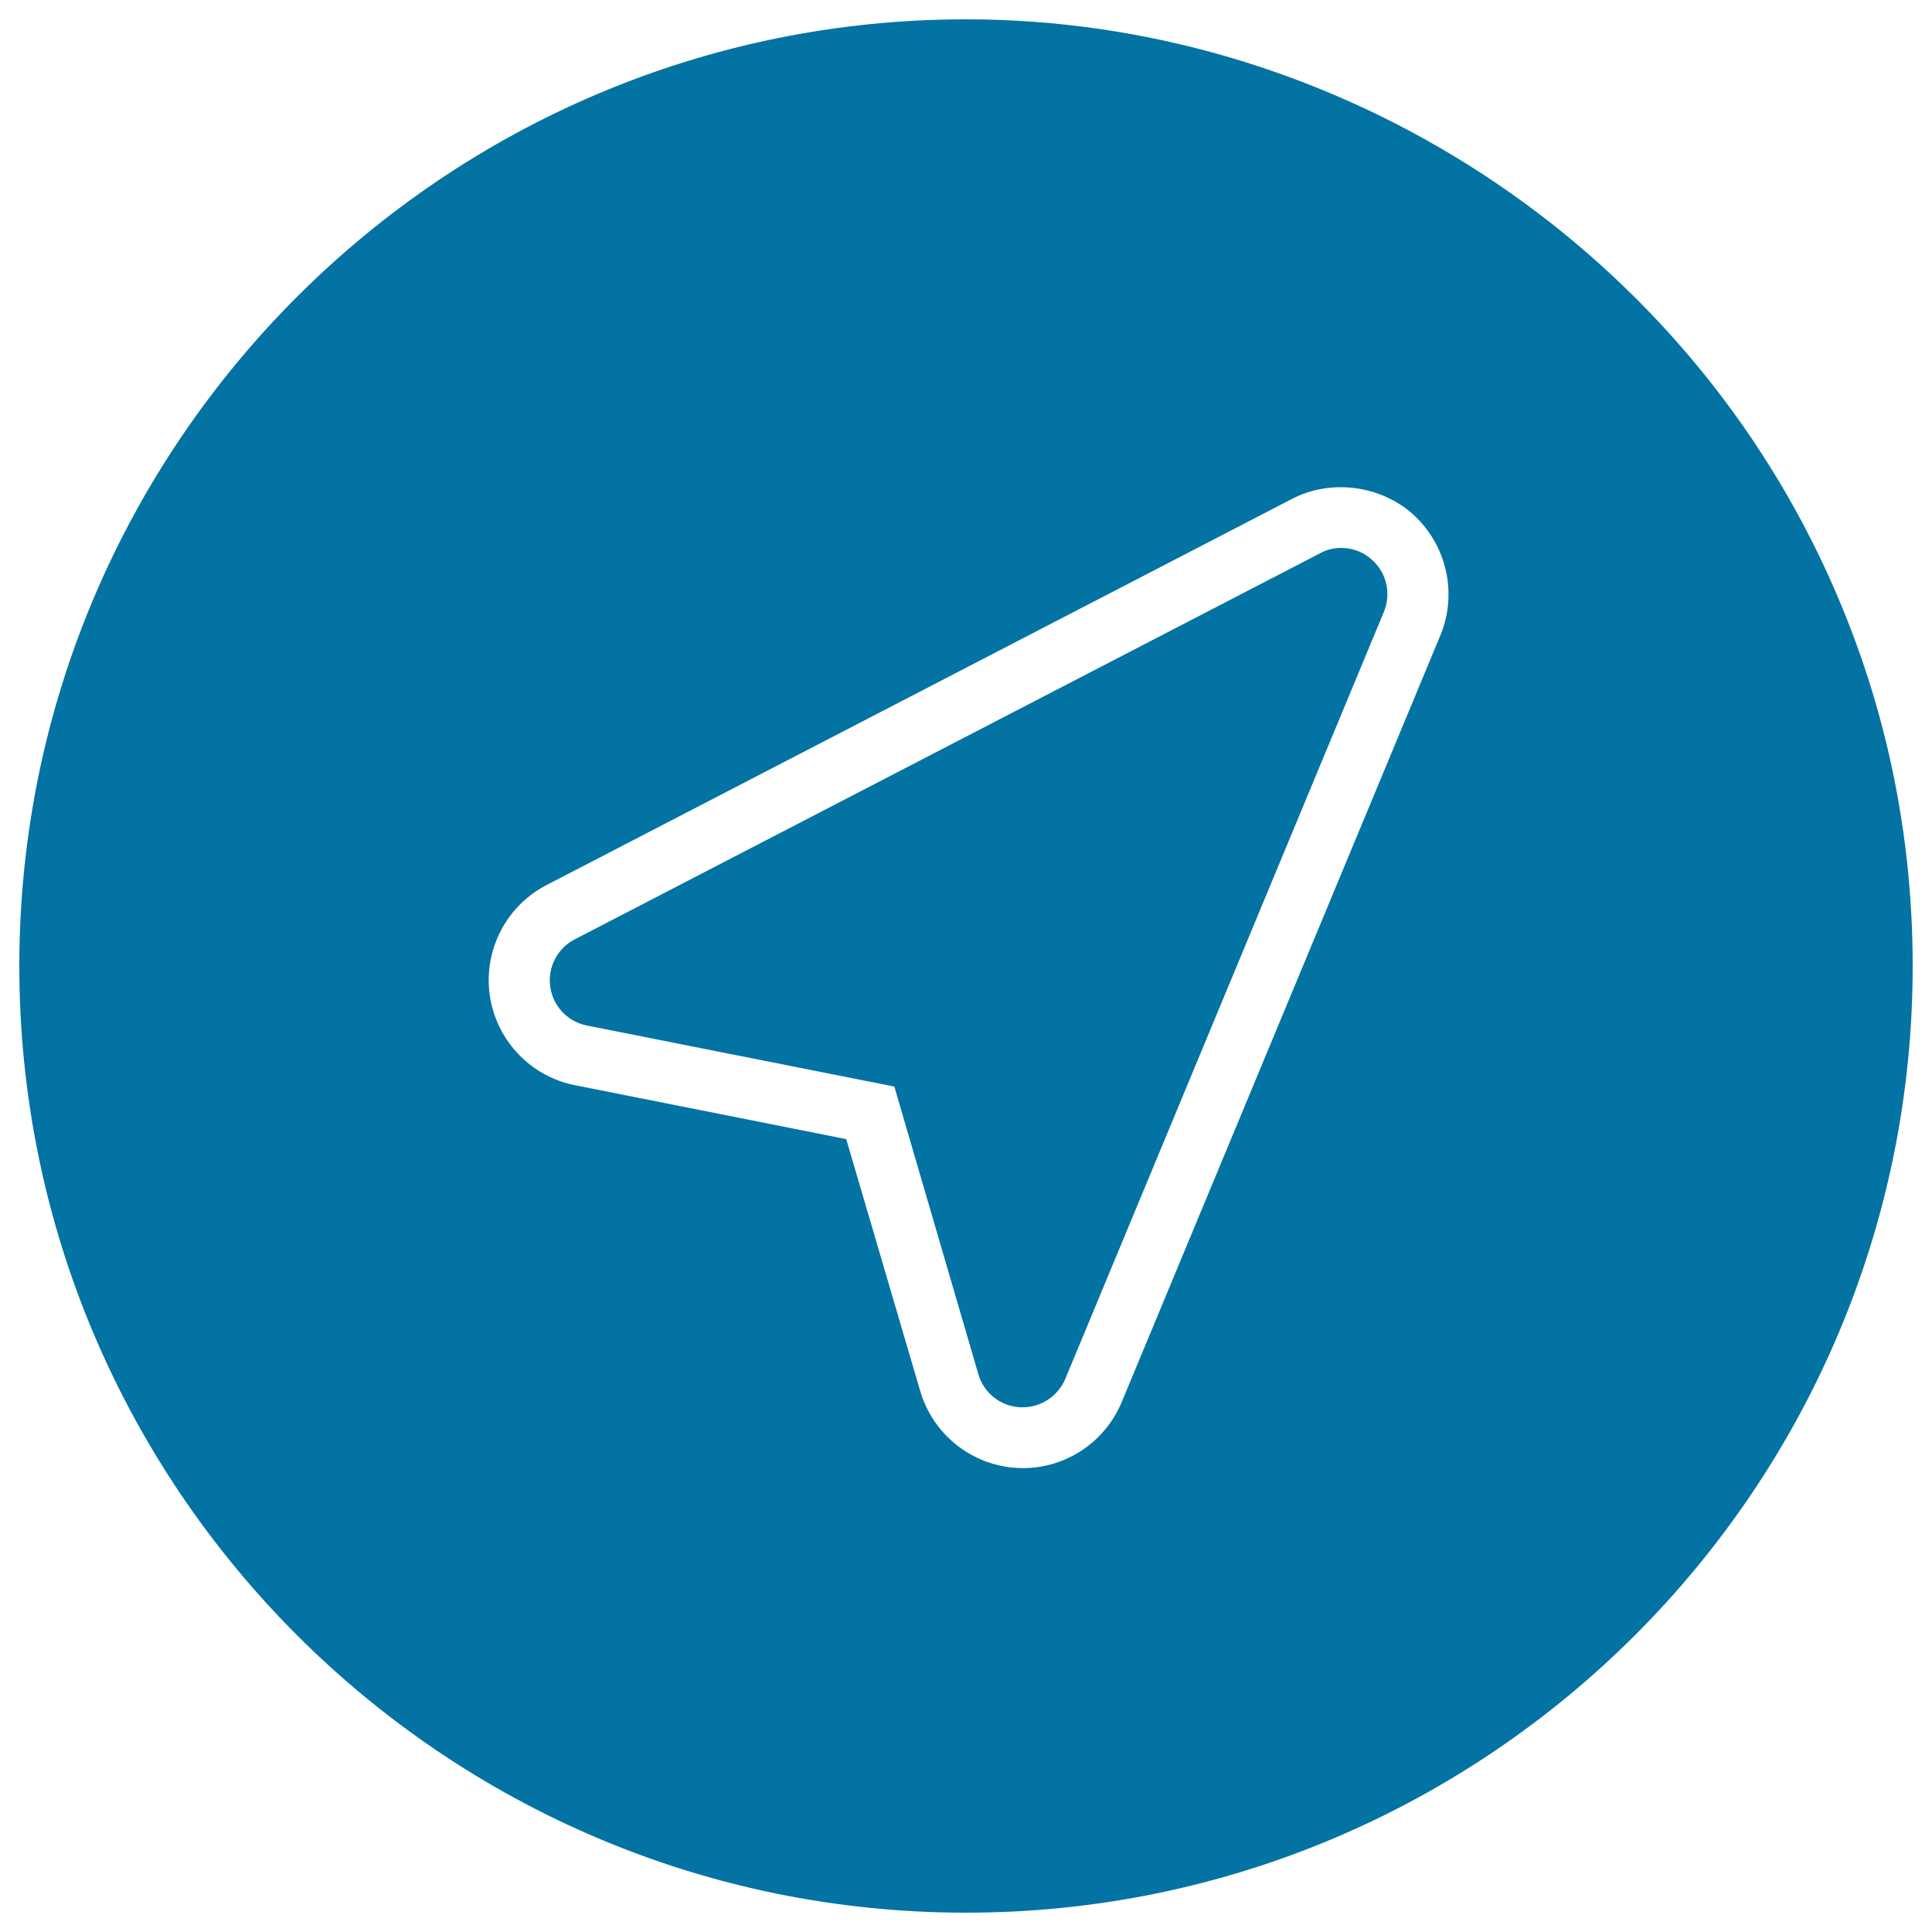
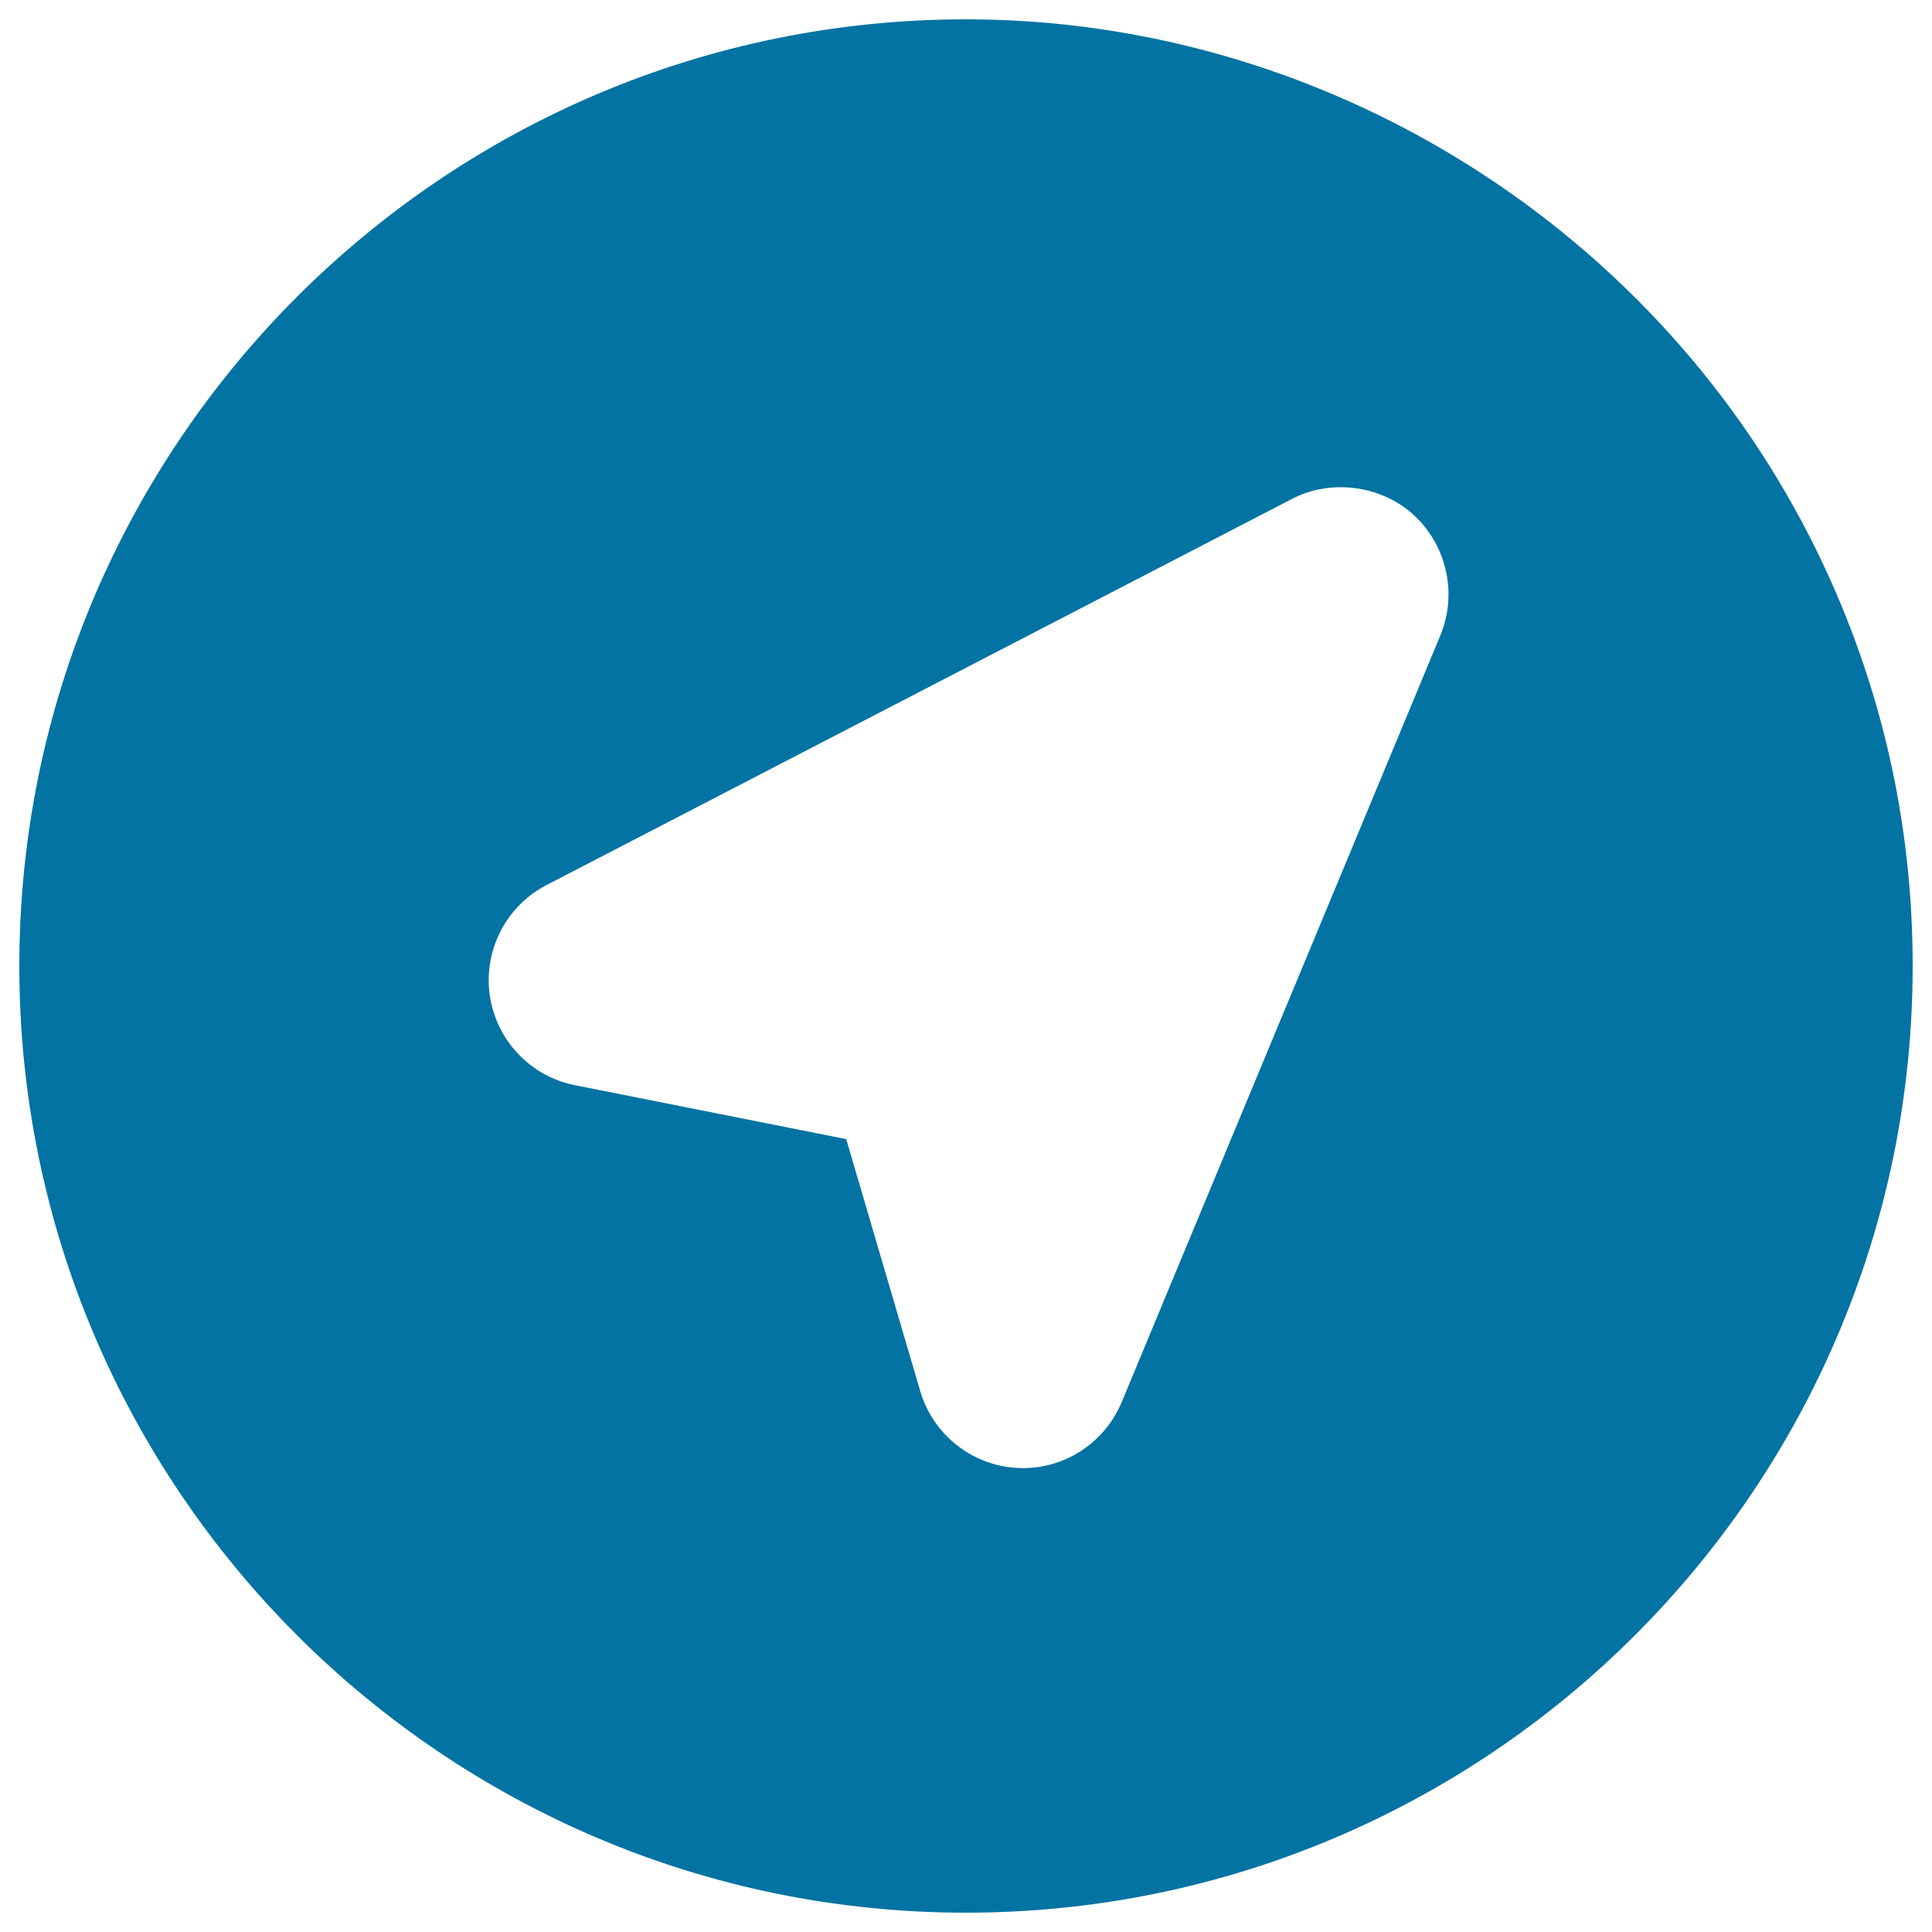
<svg xmlns="http://www.w3.org/2000/svg" viewBox="0 0 1000 1000" style="fill:#0273a2">
  <title>Directional Compass SVG icon</title>
  <g>
    <g>
-       <path d="M694.3,283.6c-3.8,0-7.6,0.9-10.9,2.7L297.5,486.2c-9,4.6-14.1,14.5-12.7,24.5c1.4,10.1,9,18.1,18.9,20.1l159.2,31.6l43.5,148.9c2.8,9.7,11.5,16.6,21.6,17.1h1.3c9.7,0,18.3-5.8,22.1-14.7l164.9-397c3.8-9.2,1.5-20-5.9-26.7C706.1,285.9,700.3,283.6,694.3,283.6z" />
      <path d="M941.6,287.7C860.2,119,686.8,10,500,10C229.8,10,10,229.8,10,500c0,270.2,219.8,490,490,490c270.2,0,490-219.8,490-490C990,425.7,973.7,354.3,941.6,287.7z M745.6,328.7l-165,397c-8.7,20.8-28.8,34.2-51.2,34.2l-3-0.1c-23.4-1.3-43.5-17.3-50.1-39.8L438,589.6l-140.4-27.9c-23-4.5-40.8-23.3-44.1-46.6c-3.3-23.3,8.5-46.2,29.4-57l385.9-199.9c20.2-10.5,46.2-7,63,8.4C748.9,282.4,754.4,307.3,745.6,328.7z" />
    </g>
  </g>
</svg>